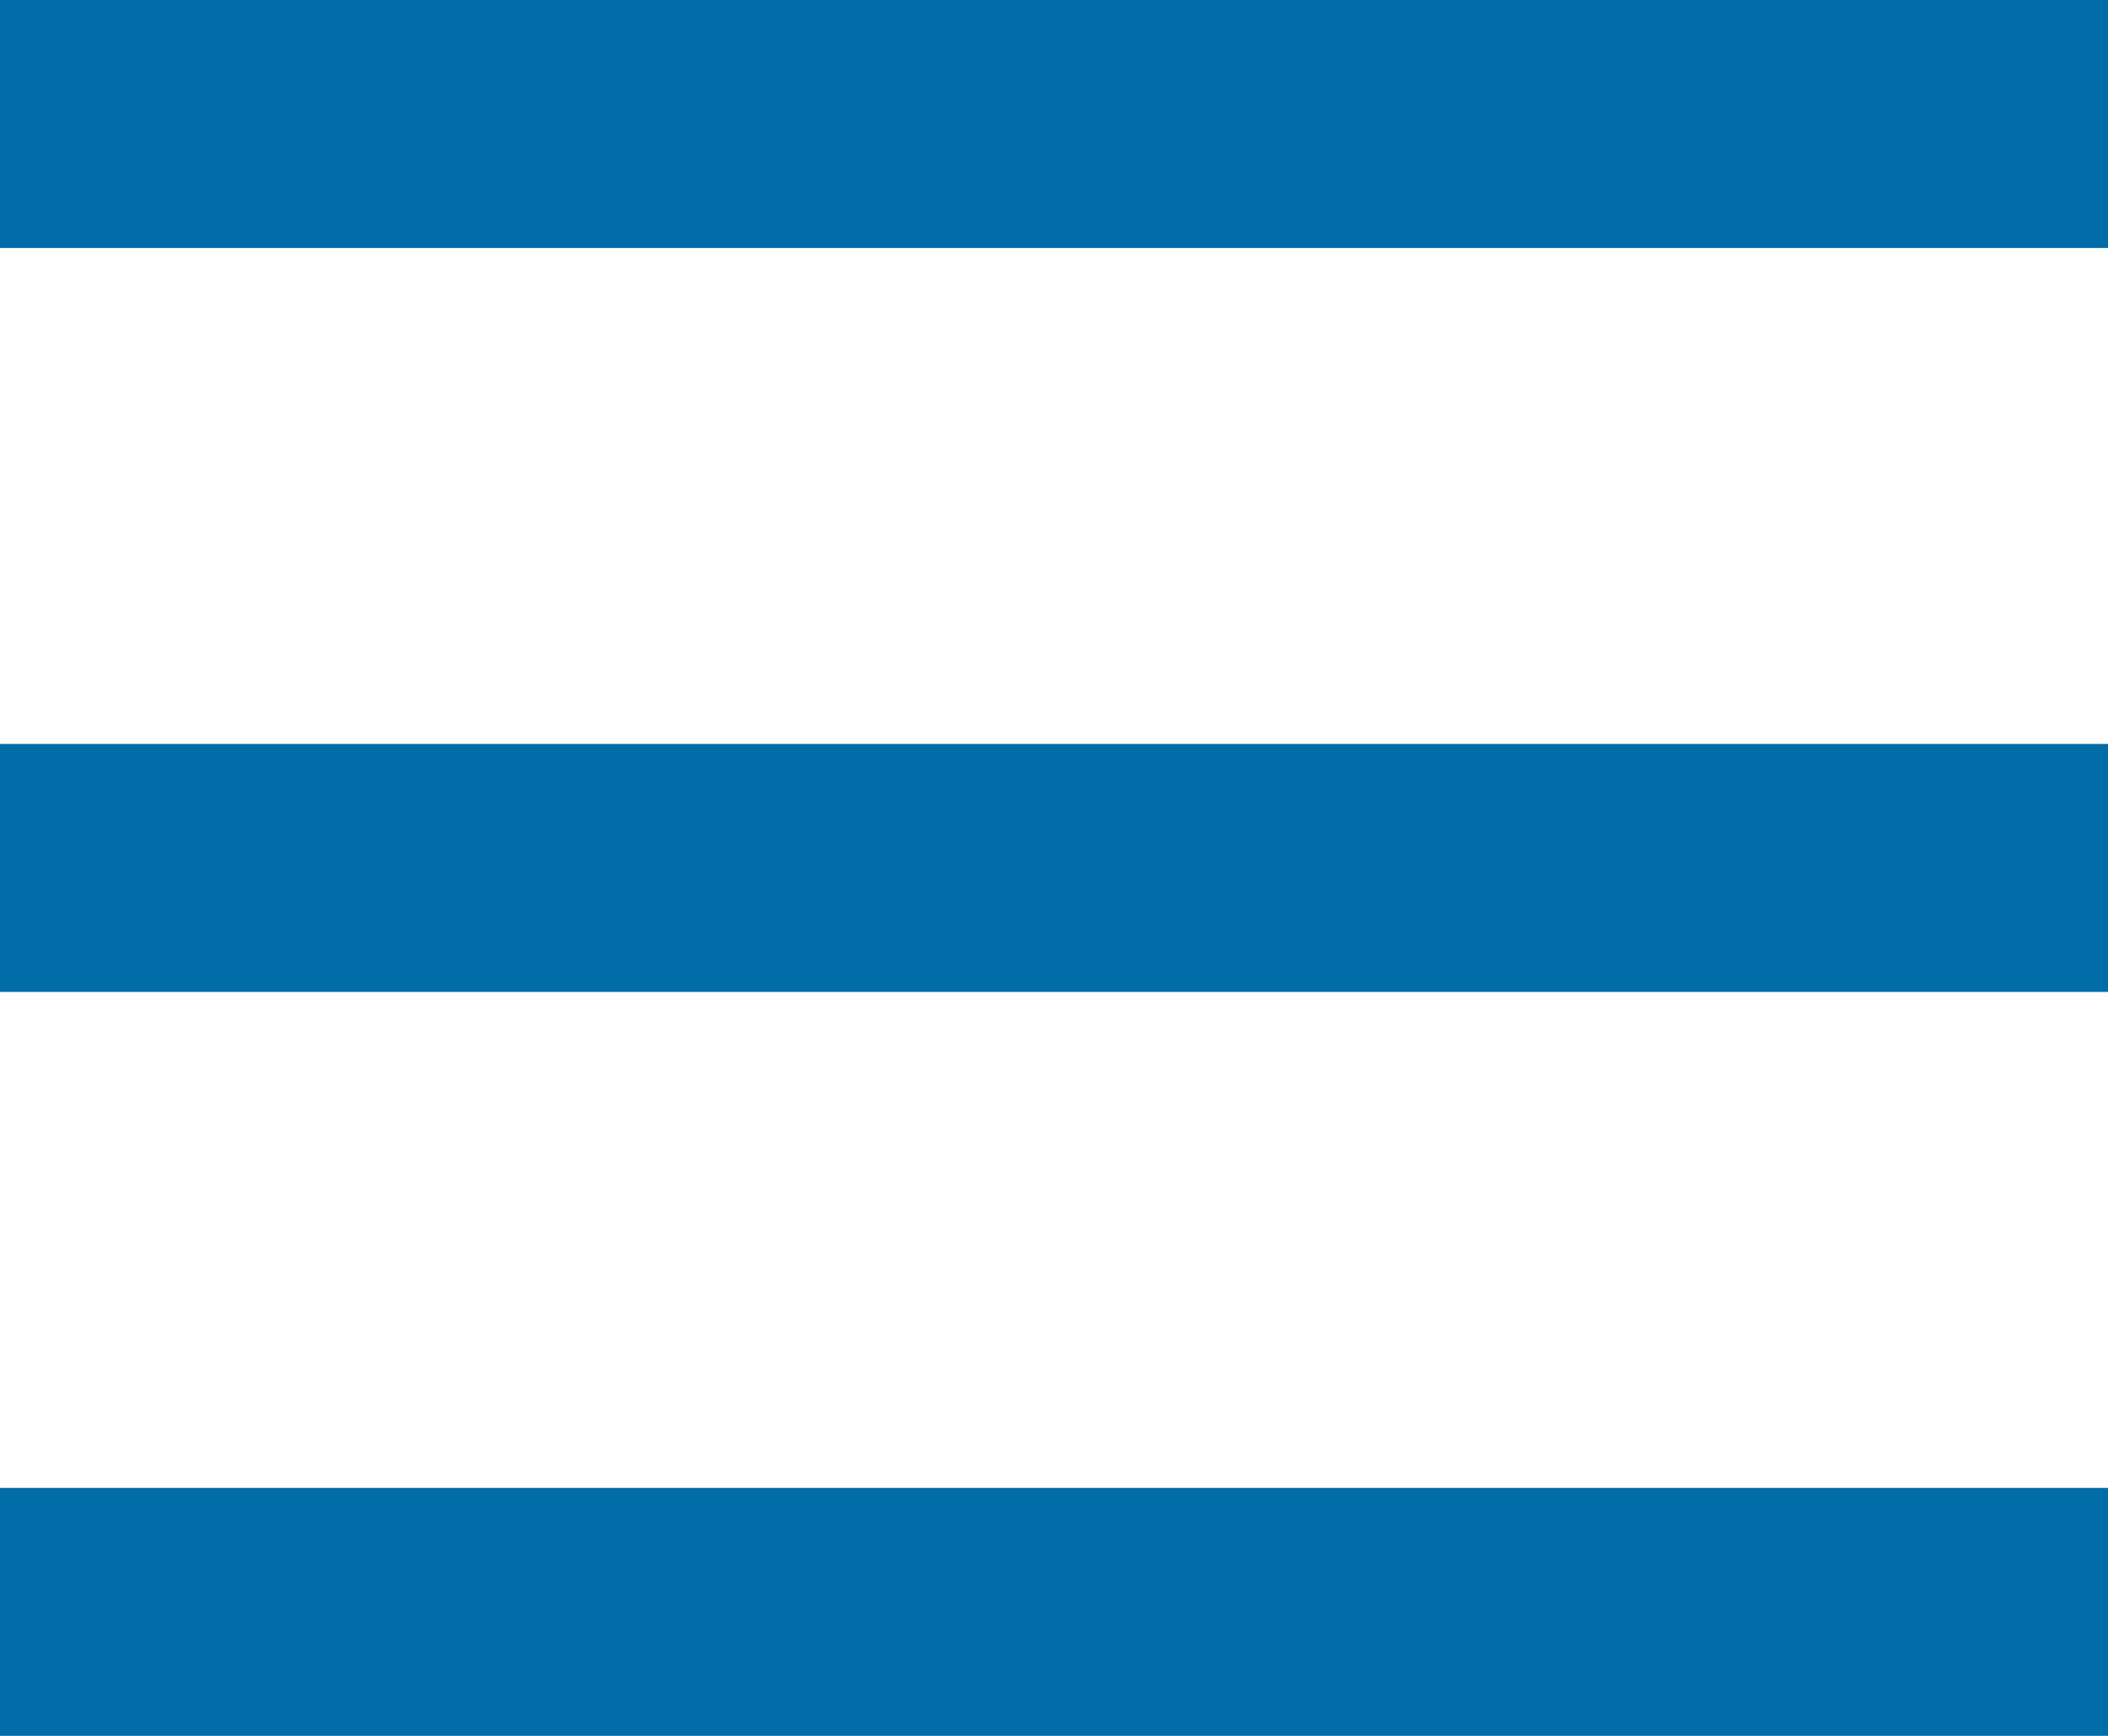
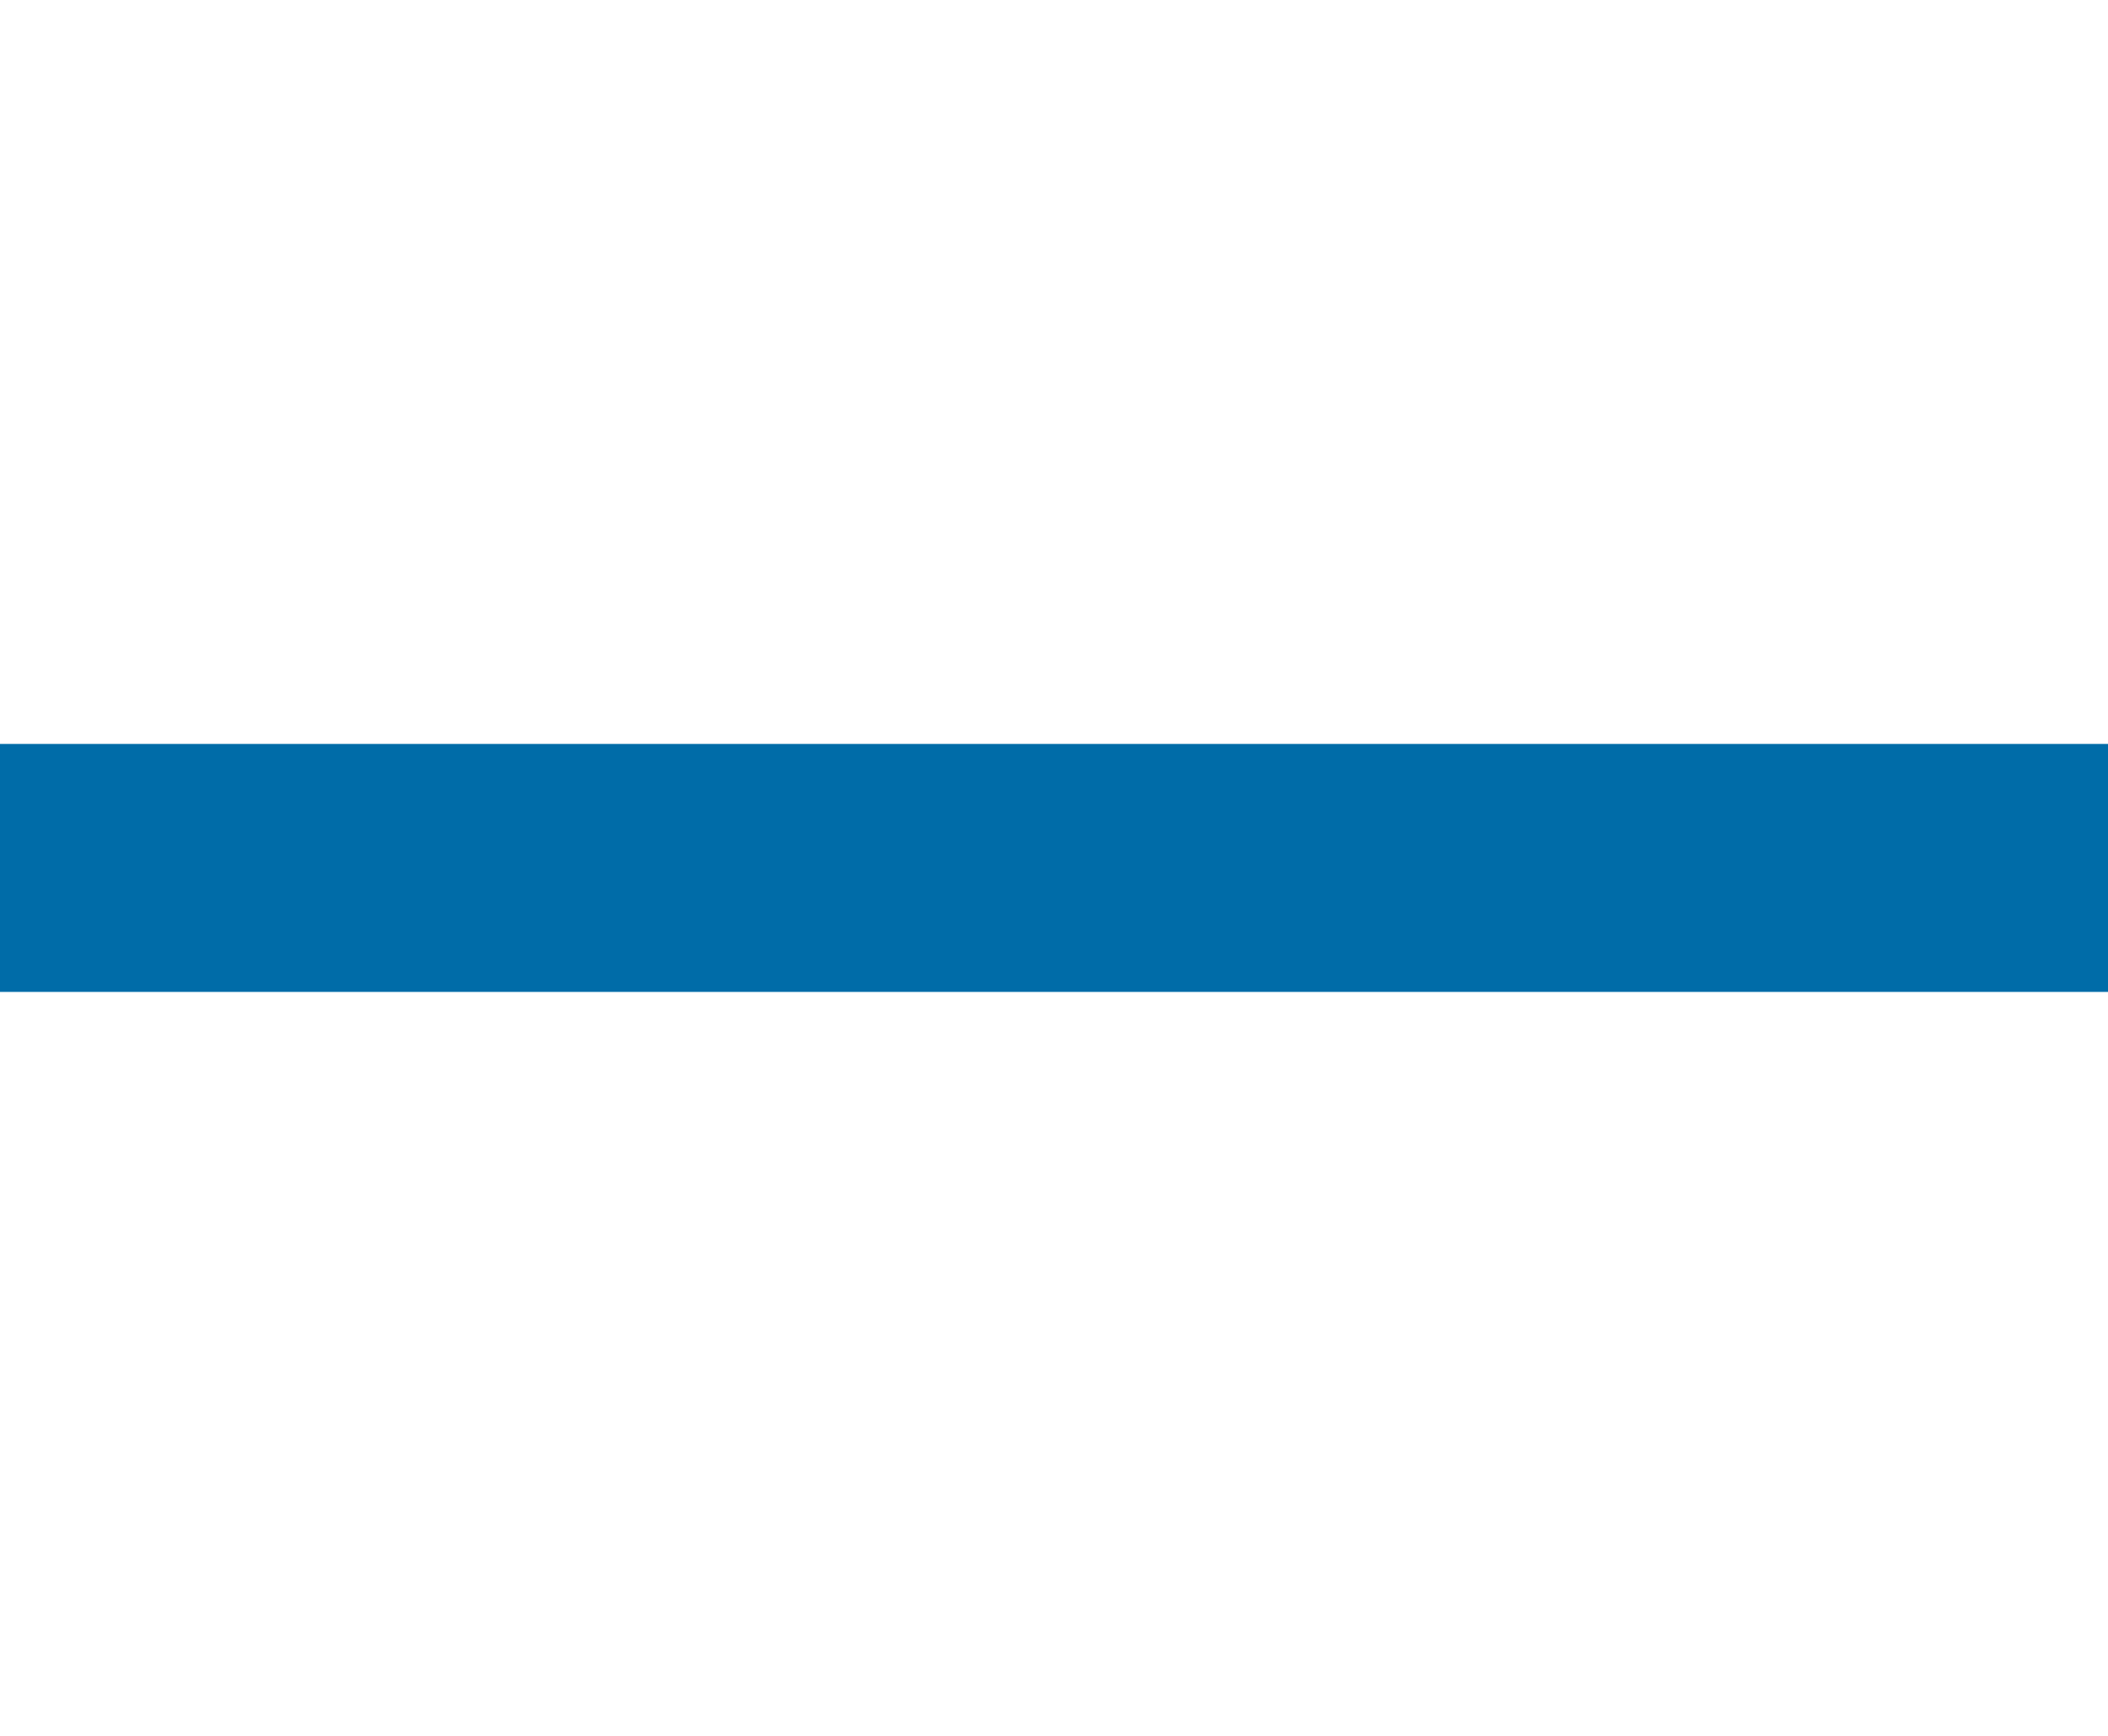
<svg xmlns="http://www.w3.org/2000/svg" width="17" height="14" viewBox="0 0 17 14" fill="none">
-   <rect width="17" height="2" transform="matrix(1 1.74846e-07 1.74846e-07 -1 0 14)" fill="#006CA8" />
  <rect width="17" height="2" transform="matrix(1 1.74846e-07 1.74846e-07 -1 0 8)" fill="#006CA8" />
-   <rect width="17" height="2" transform="matrix(1 1.74846e-07 1.74846e-07 -1 0 2)" fill="#006CA8" />
</svg>